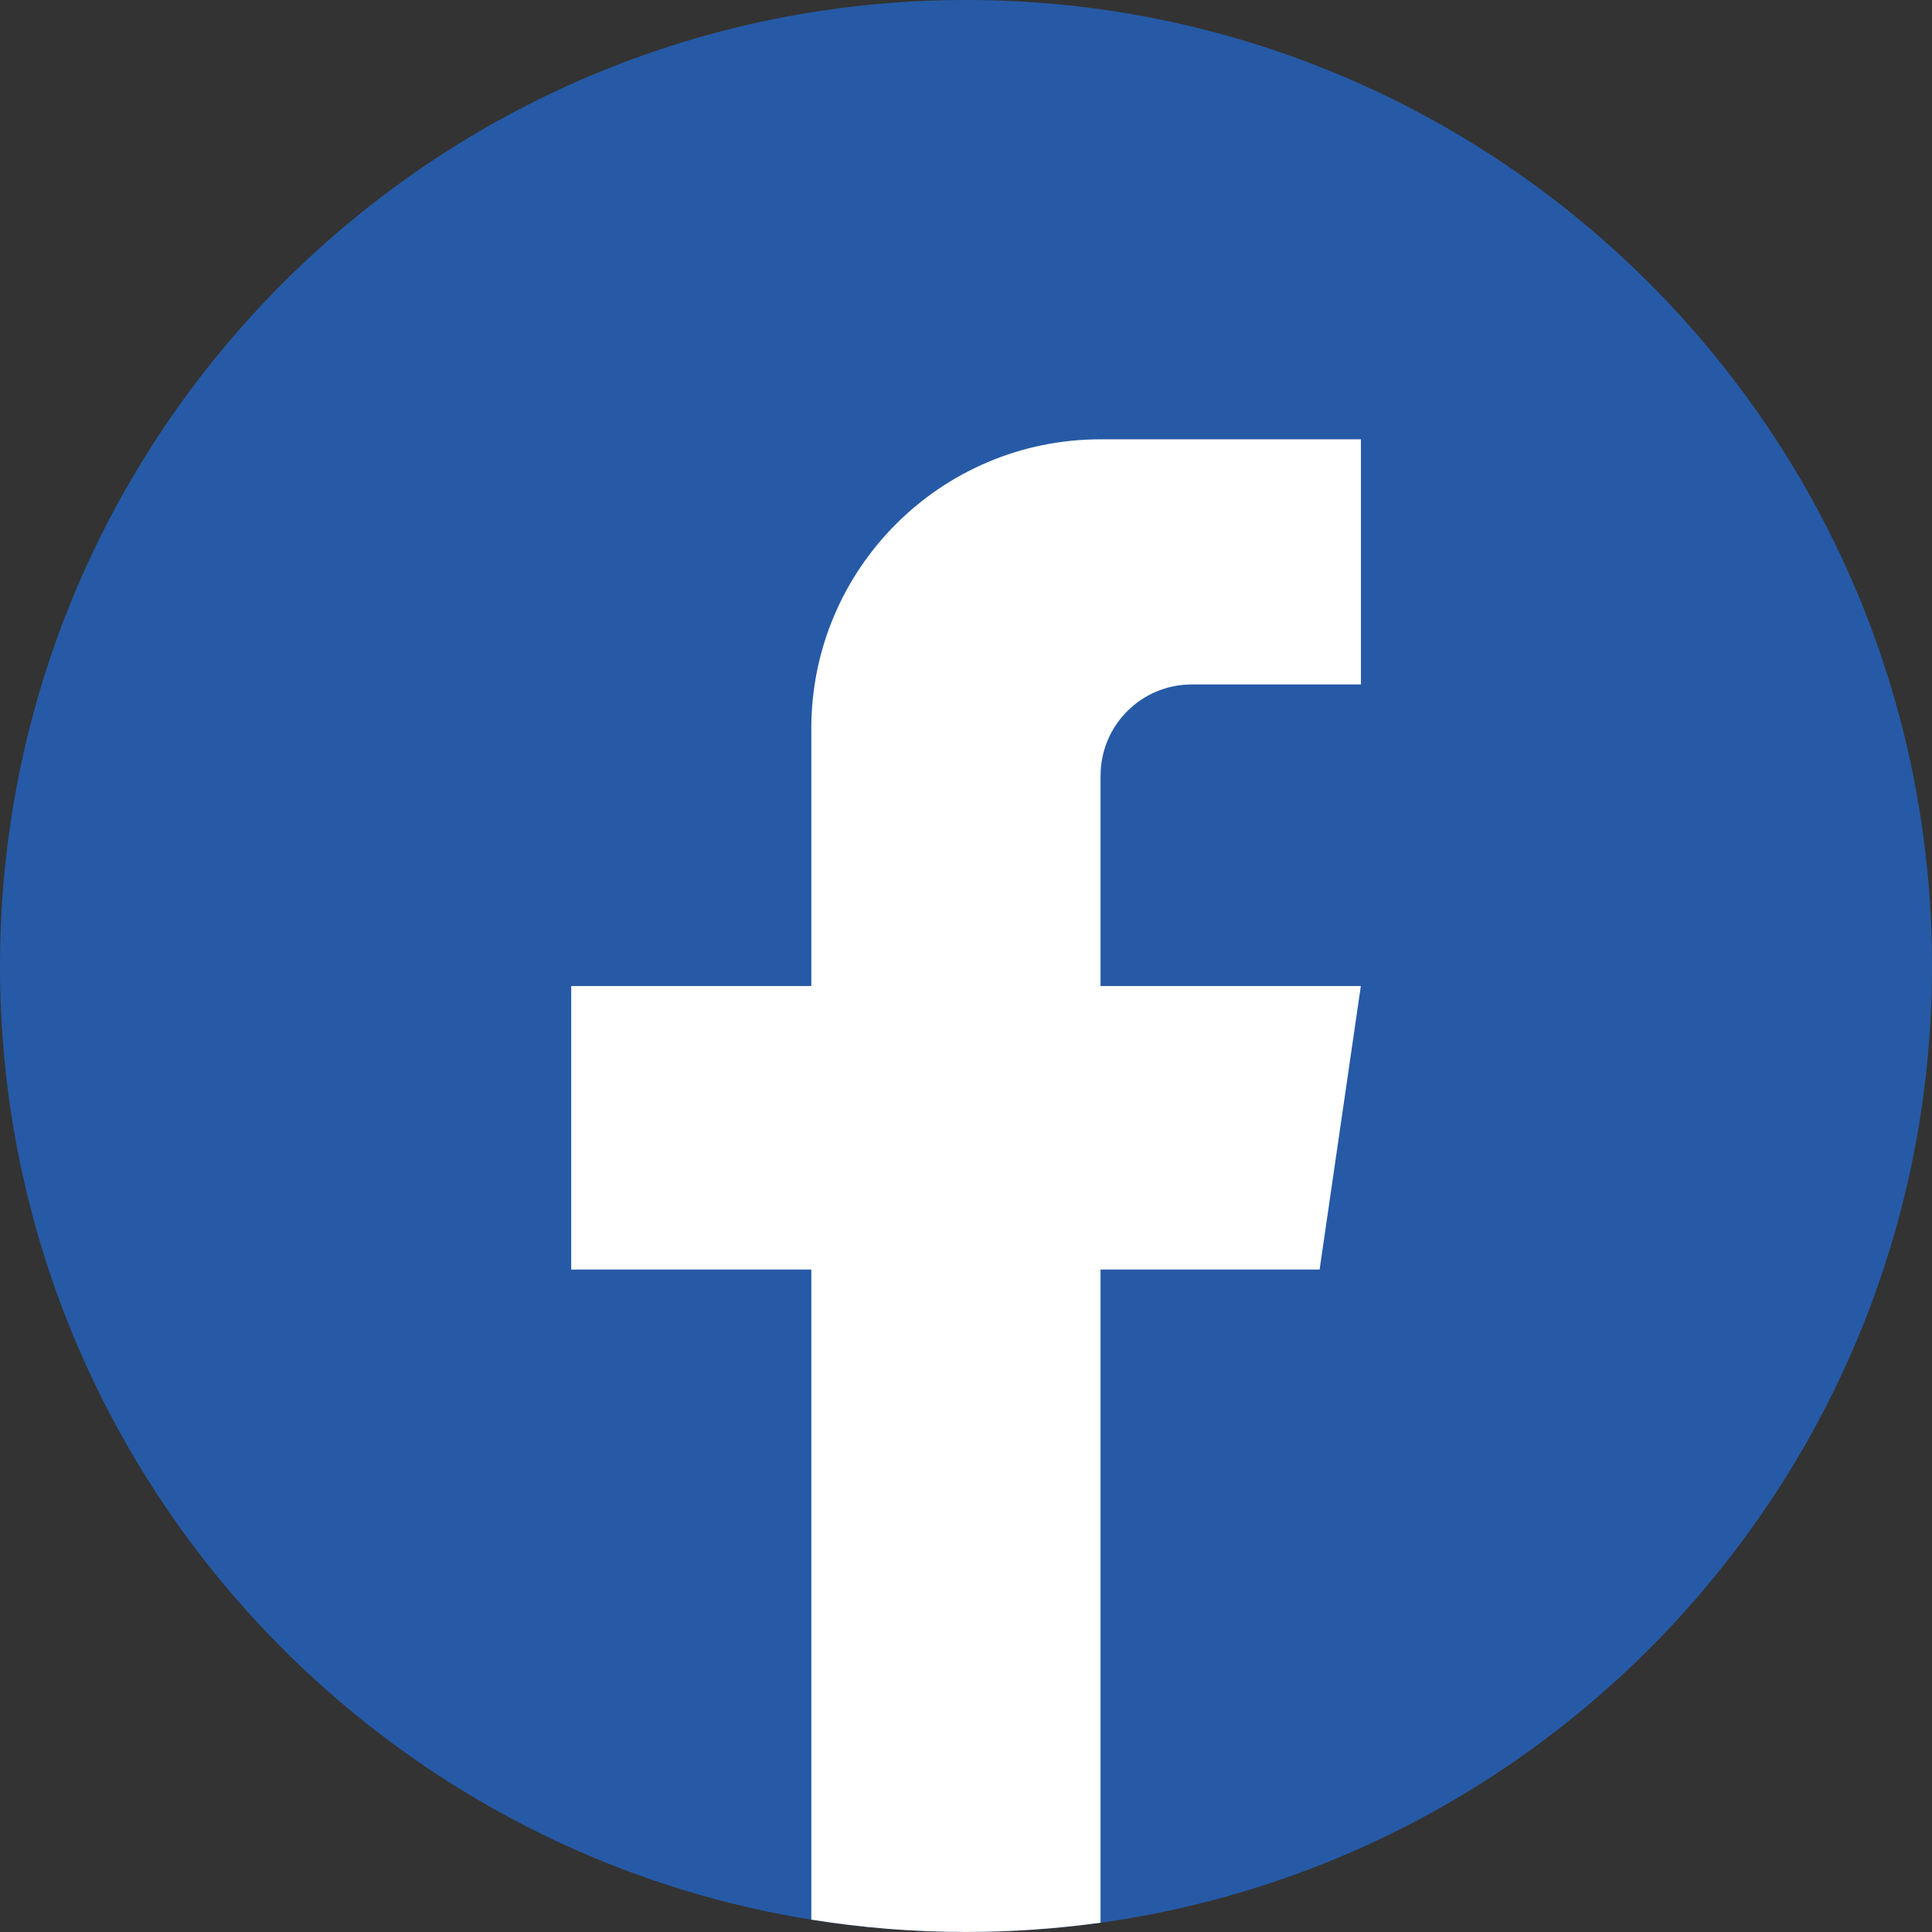
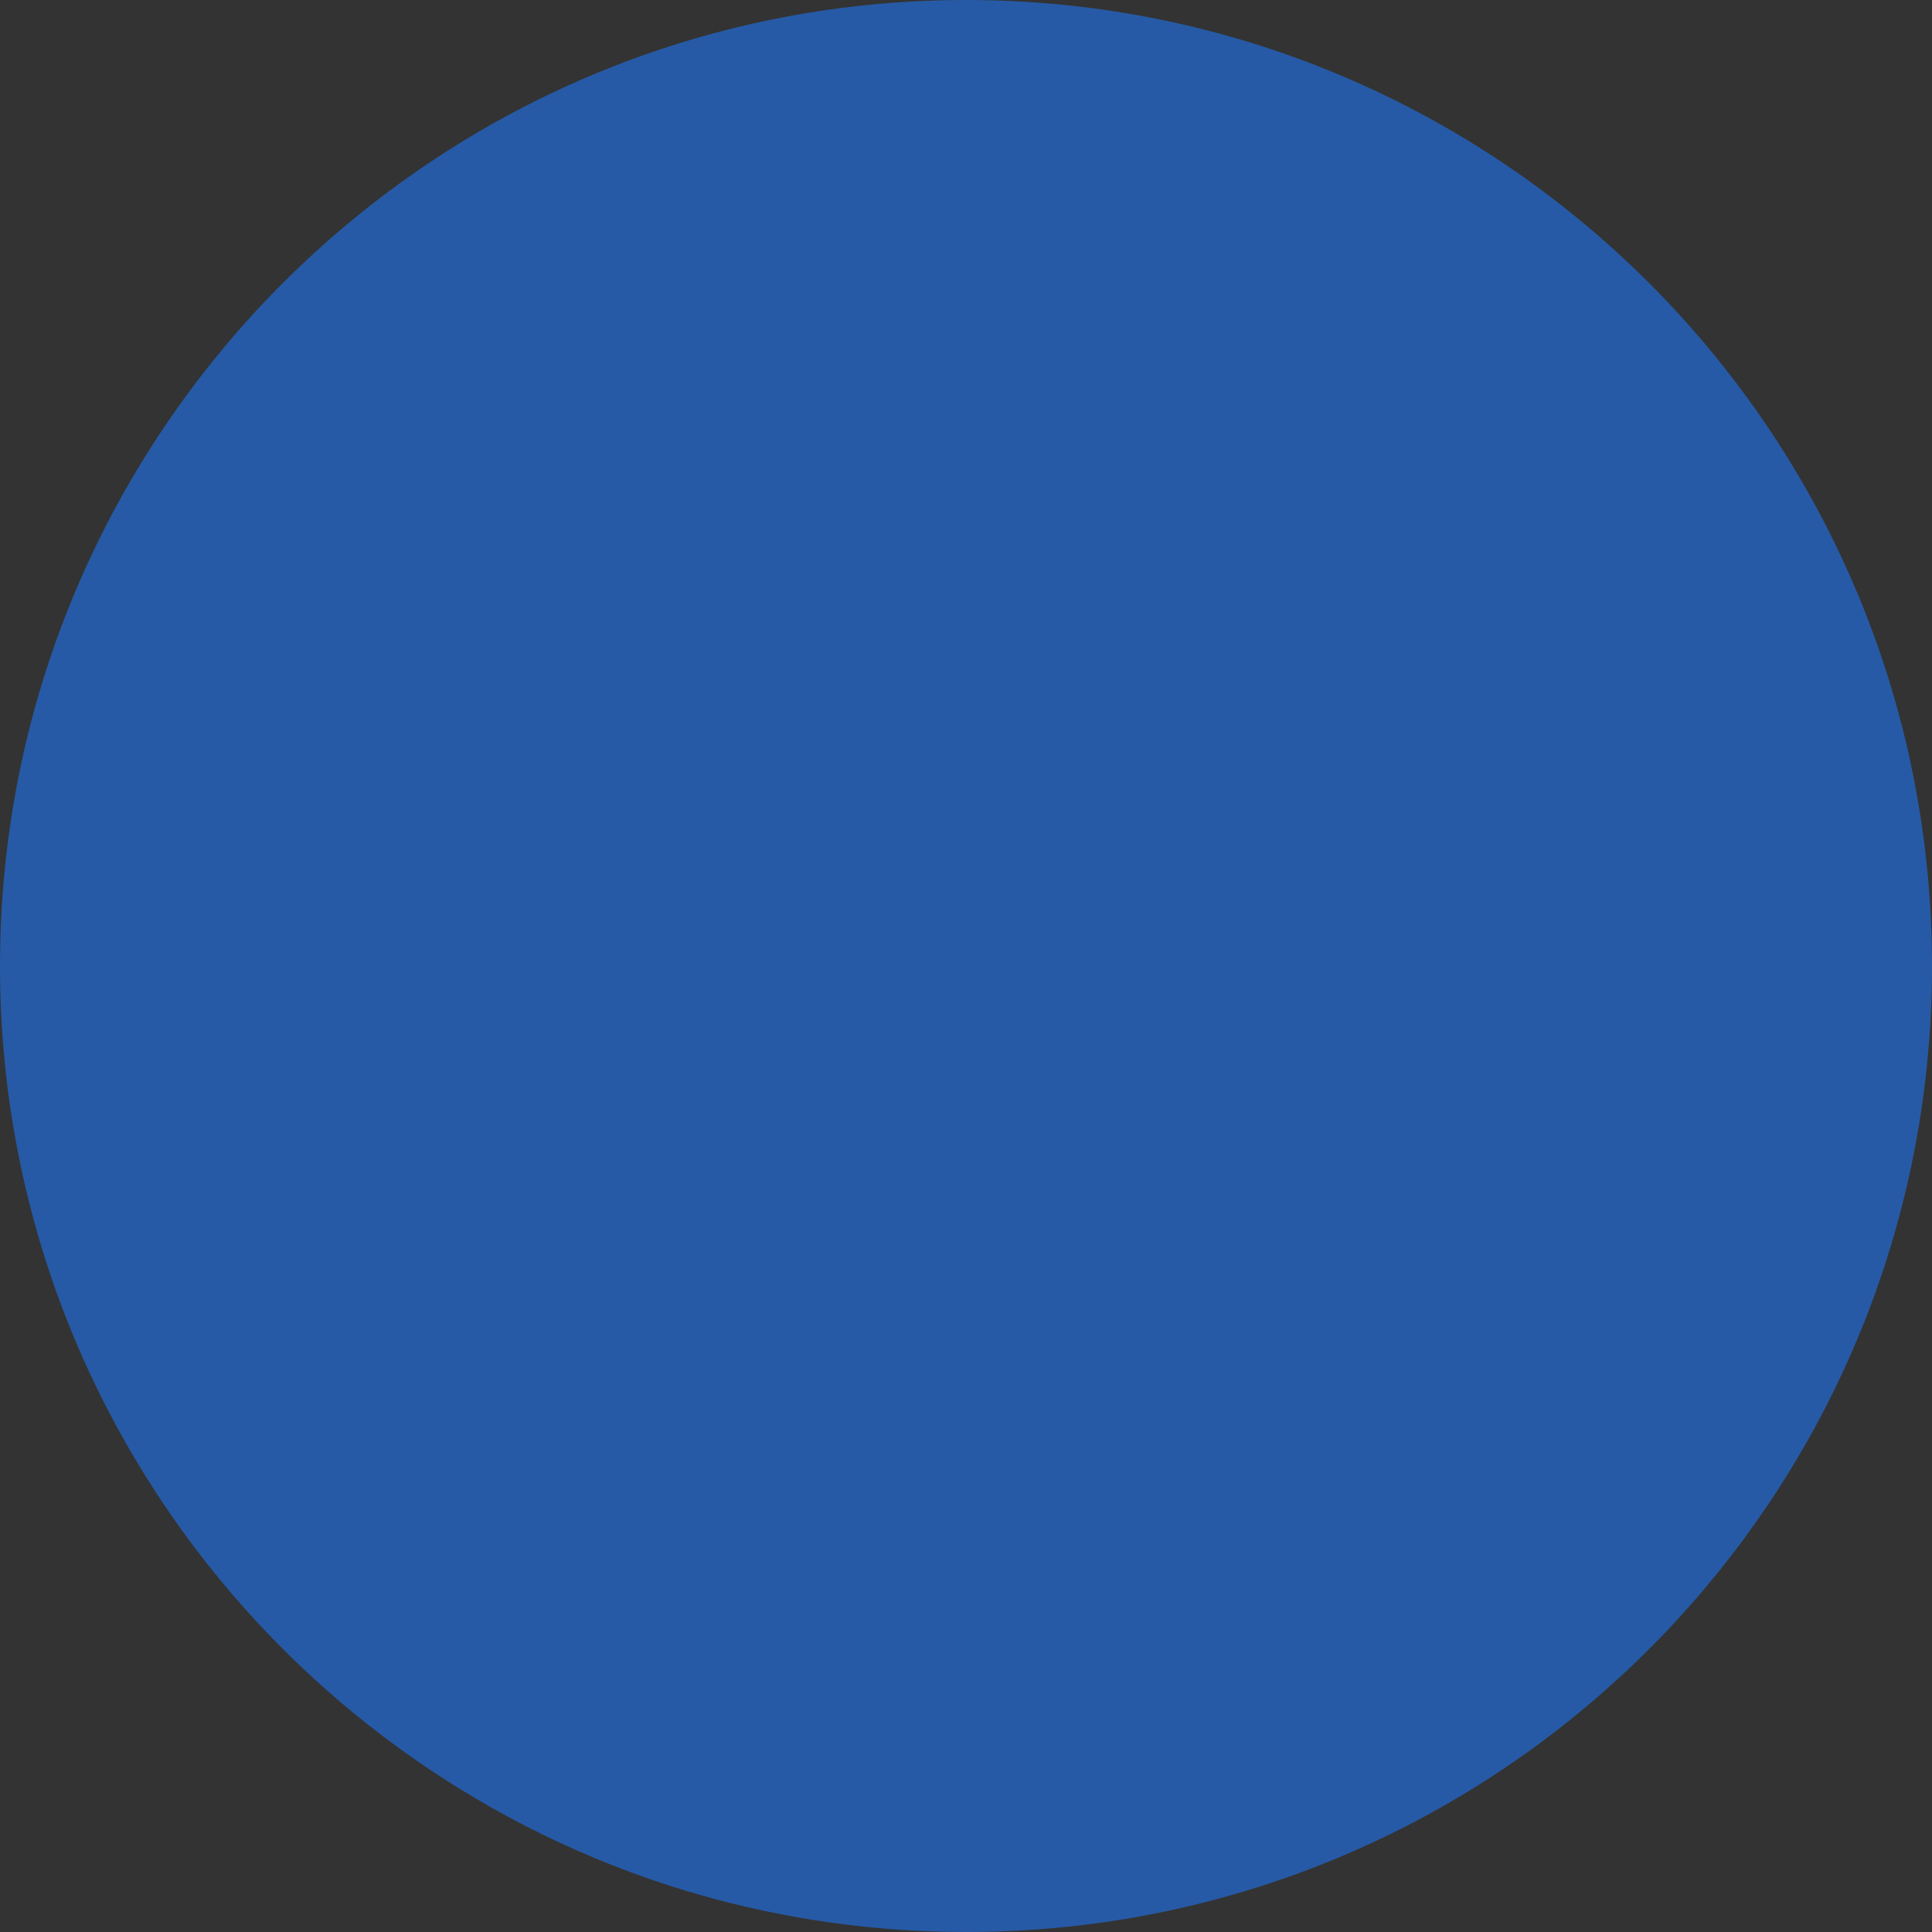
<svg xmlns="http://www.w3.org/2000/svg" width="44" height="44" viewBox="0 0 44 44" fill="none">
  <rect x="0" y="0" width="44" height="44" fill="#333333" stroke="none" />
  <path d="M44 22.001C44 33.112 35.764 42.298 25.064 43.789C24.063 43.928 23.04 44 22.001 44C20.802 44 19.624 43.904 18.477 43.719C8.001 42.033 0 32.95 0 22.001C0 9.85 9.85 0 21.999 0C34.148 0 44 9.85 44 22.001Z" fill="#265AA6" />
-   <path d="M25.064 17.665V22.457H30.992L30.053 28.913H25.064V43.788C24.063 43.926 23.04 43.999 22.001 43.999C20.801 43.999 19.623 43.903 18.477 43.718V28.913H13.009V22.457H18.477V16.593C18.477 12.955 21.426 10.005 25.065 10.005V10.008C25.076 10.008 25.085 10.005 25.096 10.005H30.994V15.588H27.14C25.995 15.588 25.065 16.518 25.065 17.663L25.064 17.665Z" fill="white" />
</svg>